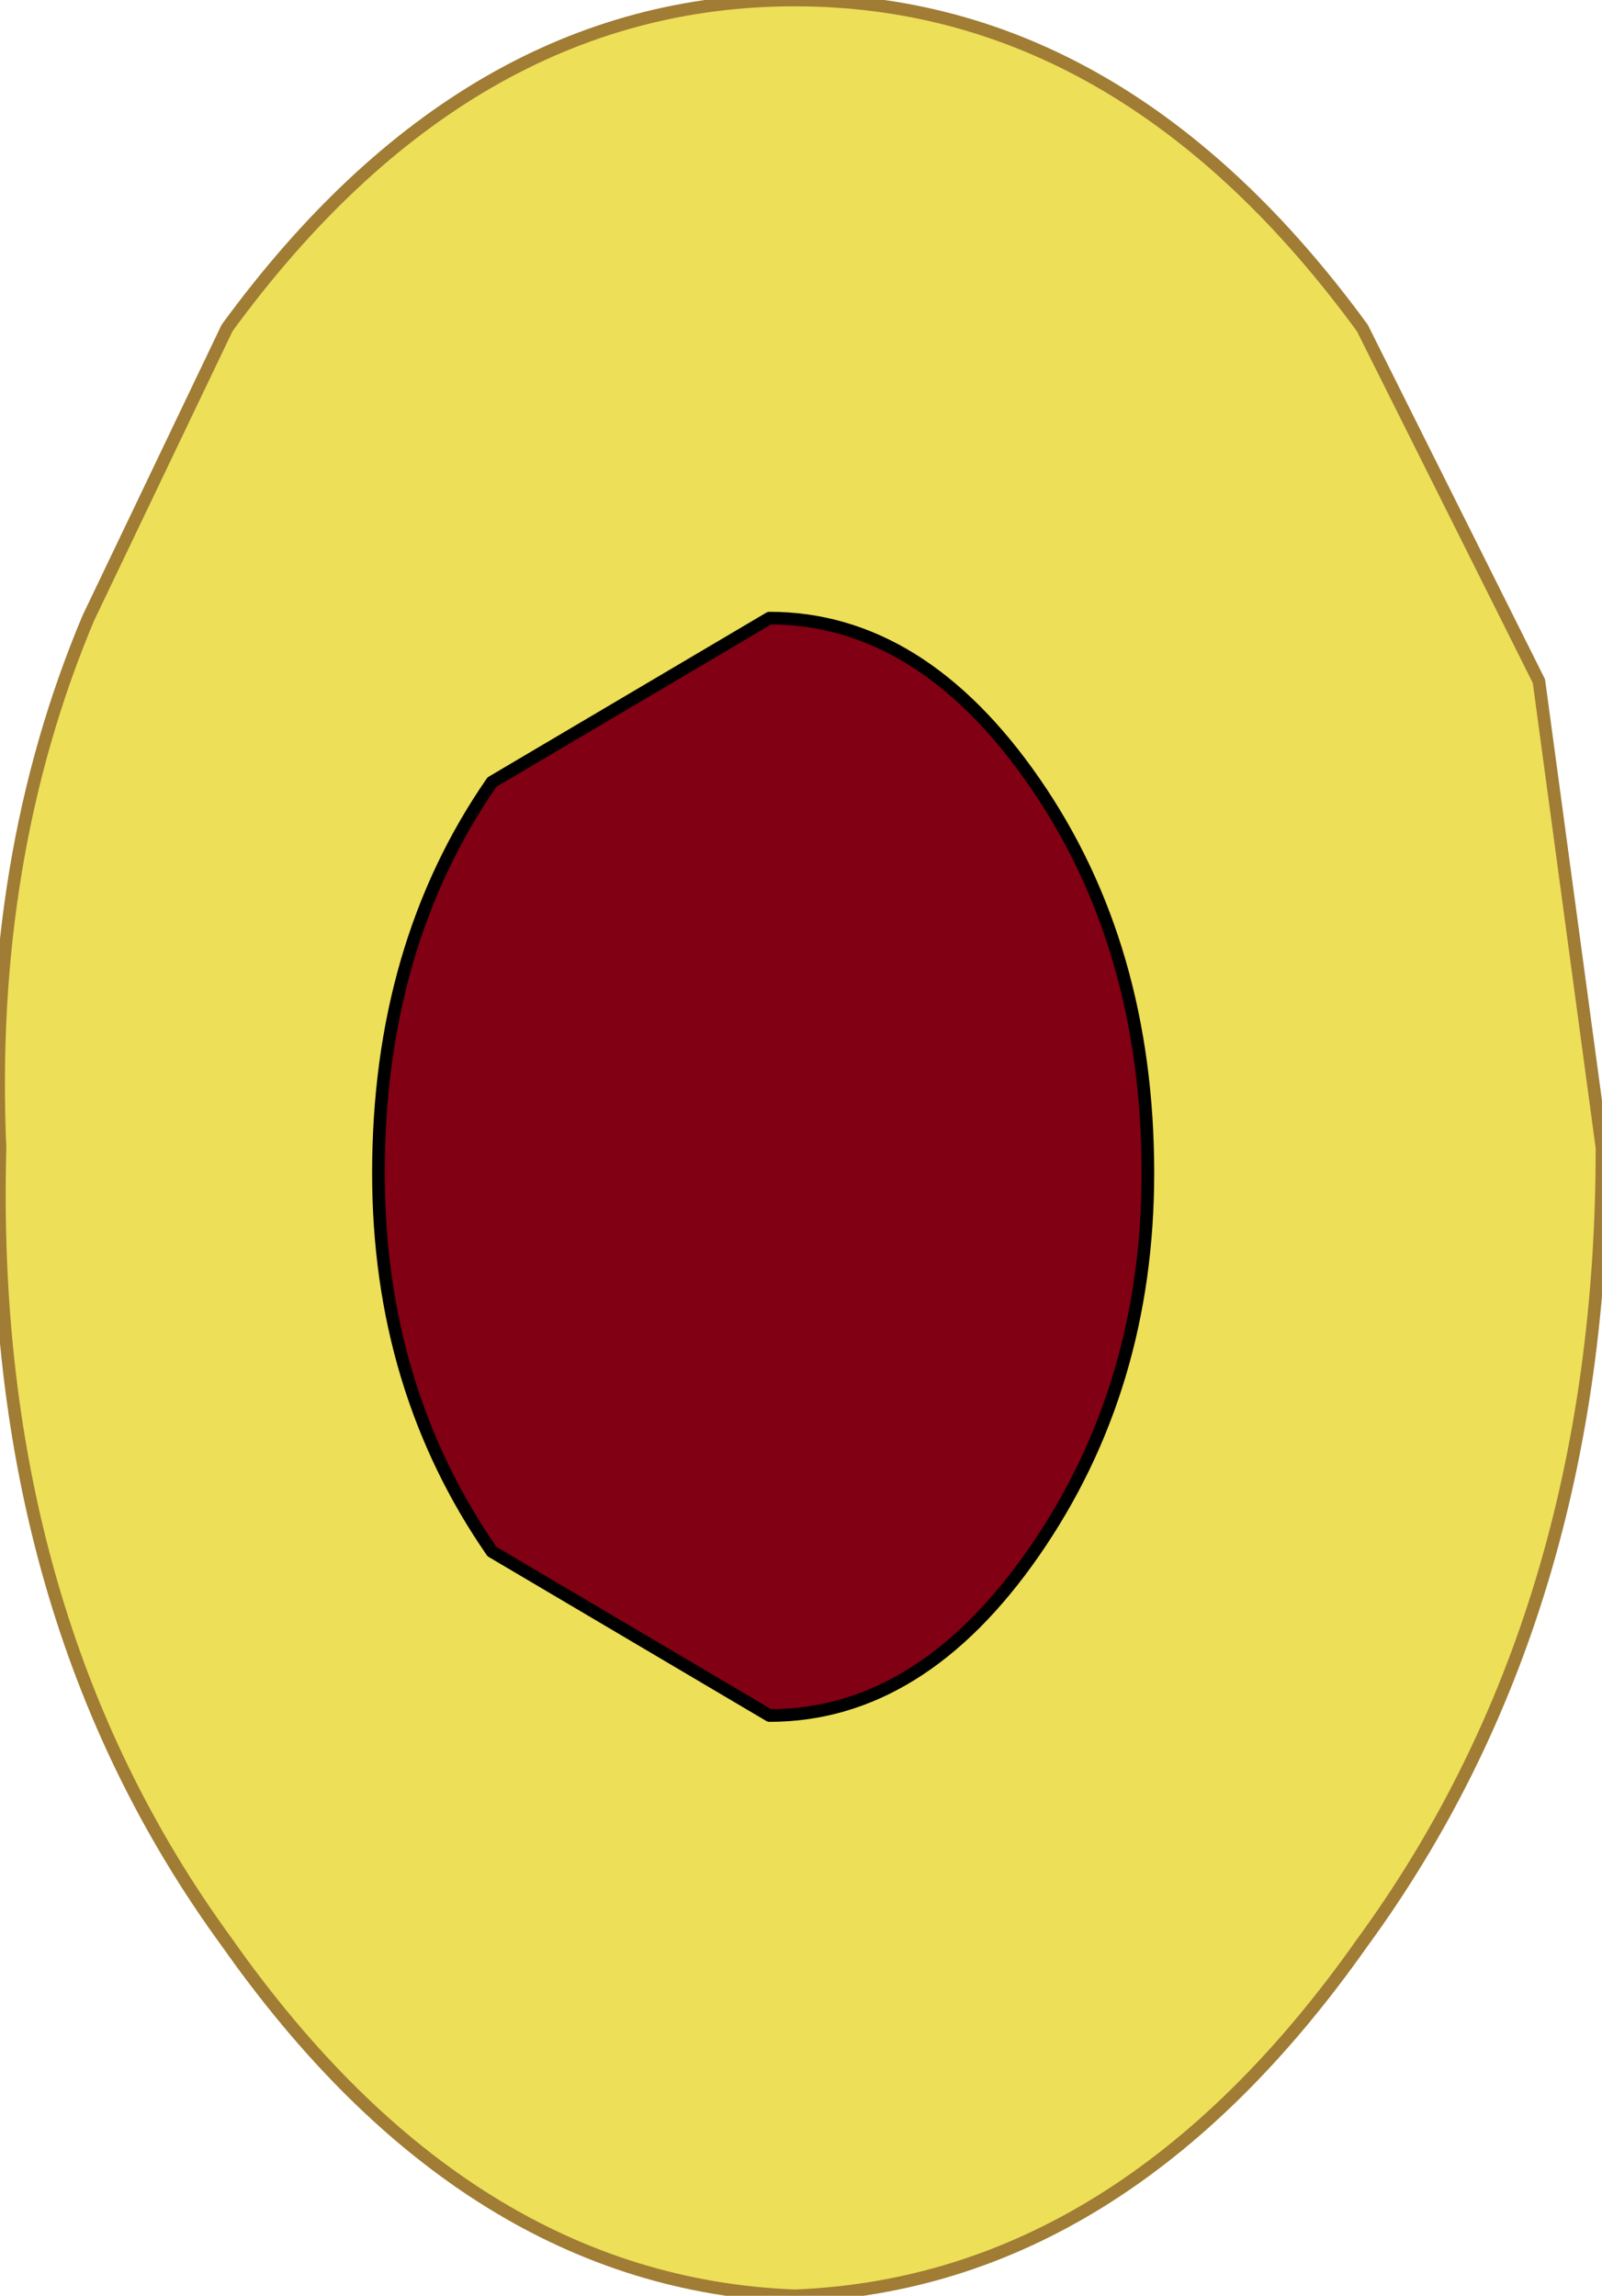
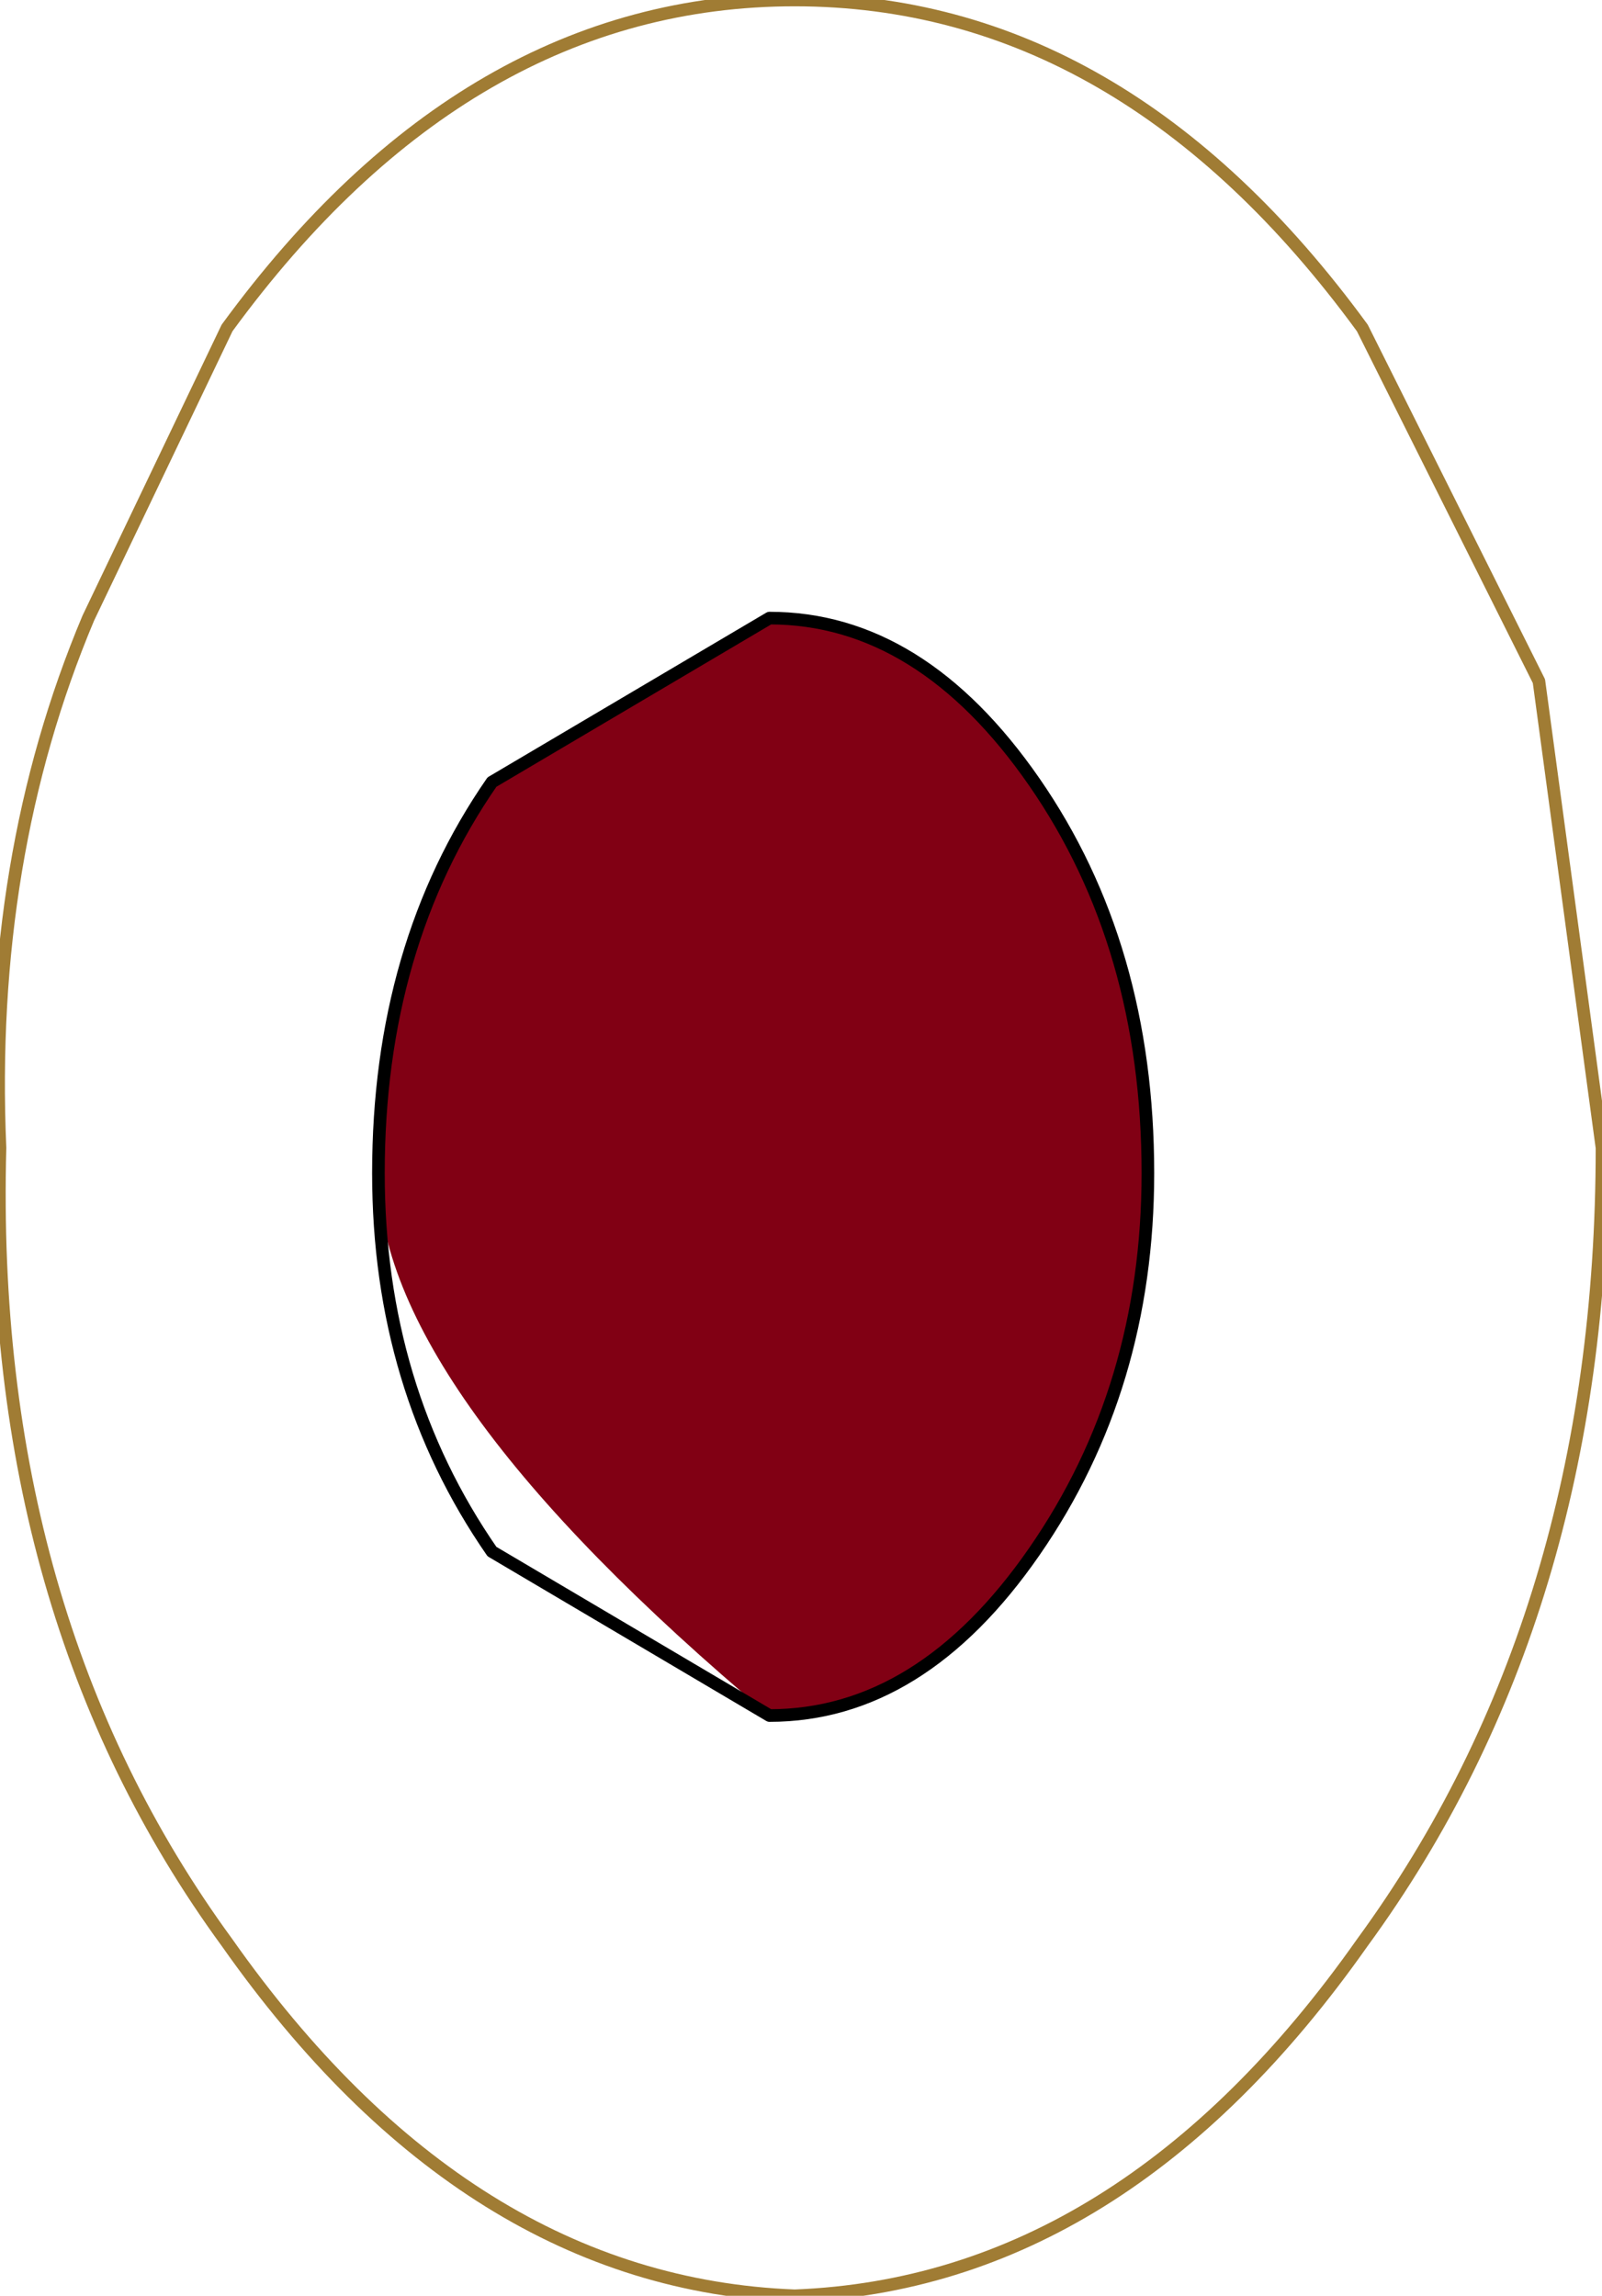
<svg xmlns="http://www.w3.org/2000/svg" height="9.1px" width="6.35px">
  <g transform="matrix(1.0, 0.0, 0.0, 1.0, 3.2, 4.55)">
-     <path d="M3.15 0.0 Q3.15 1.85 2.2 3.15 1.25 4.5 -0.05 4.55 -1.35 4.5 -2.3 3.15 -3.25 1.85 -3.2 0.0 -3.25 -1.15 -2.85 -2.1 L-2.3 -3.25 Q-1.35 -4.55 -0.05 -4.55 1.25 -4.55 2.2 -3.25 L2.9 -1.85 3.15 0.0 M0.9 1.6 Q1.35 0.95 1.35 0.1 1.35 -0.8 0.9 -1.45 0.45 -2.1 -0.15 -2.1 L-1.25 -1.45 Q-1.7 -0.8 -1.7 0.1 -1.7 0.95 -1.25 1.6 L-0.15 2.25 Q0.45 2.25 0.9 1.6" fill="#eddf58" fill-rule="evenodd" stroke="none" />
-     <path d="M0.9 1.6 Q0.45 2.25 -0.15 2.25 L-1.25 1.6 Q-1.7 0.95 -1.7 0.1 -1.7 -0.8 -1.25 -1.45 L-0.15 -2.1 Q0.45 -2.1 0.9 -1.45 1.35 -0.8 1.35 0.1 1.35 0.95 0.9 1.6" fill="#810014" fill-rule="evenodd" stroke="none" />
+     <path d="M0.9 1.6 Q0.45 2.25 -0.15 2.25 Q-1.7 0.95 -1.7 0.1 -1.7 -0.8 -1.25 -1.45 L-0.15 -2.1 Q0.45 -2.1 0.9 -1.45 1.35 -0.8 1.35 0.1 1.35 0.95 0.9 1.6" fill="#810014" fill-rule="evenodd" stroke="none" />
    <path d="M0.9 1.6 Q0.45 2.25 -0.15 2.25 L-1.25 1.6 Q-1.7 0.95 -1.7 0.1 -1.7 -0.8 -1.25 -1.45 L-0.15 -2.1 Q0.45 -2.1 0.9 -1.45 1.35 -0.8 1.35 0.1 1.35 0.95 0.9 1.6" fill="none" stroke="#000000" stroke-linecap="round" stroke-linejoin="round" stroke-width="0.05" />
    <path d="M3.15 0.0 Q3.15 1.85 2.2 3.15 1.25 4.5 -0.05 4.55 -1.35 4.5 -2.3 3.15 -3.25 1.85 -3.2 0.0 -3.25 -1.15 -2.85 -2.1 L-2.3 -3.25 Q-1.35 -4.55 -0.05 -4.55 1.25 -4.55 2.2 -3.25 L2.9 -1.85 3.15 0.0" fill="none" stroke="#a07c34" stroke-linecap="round" stroke-linejoin="round" stroke-width="0.05" />
  </g>
</svg>